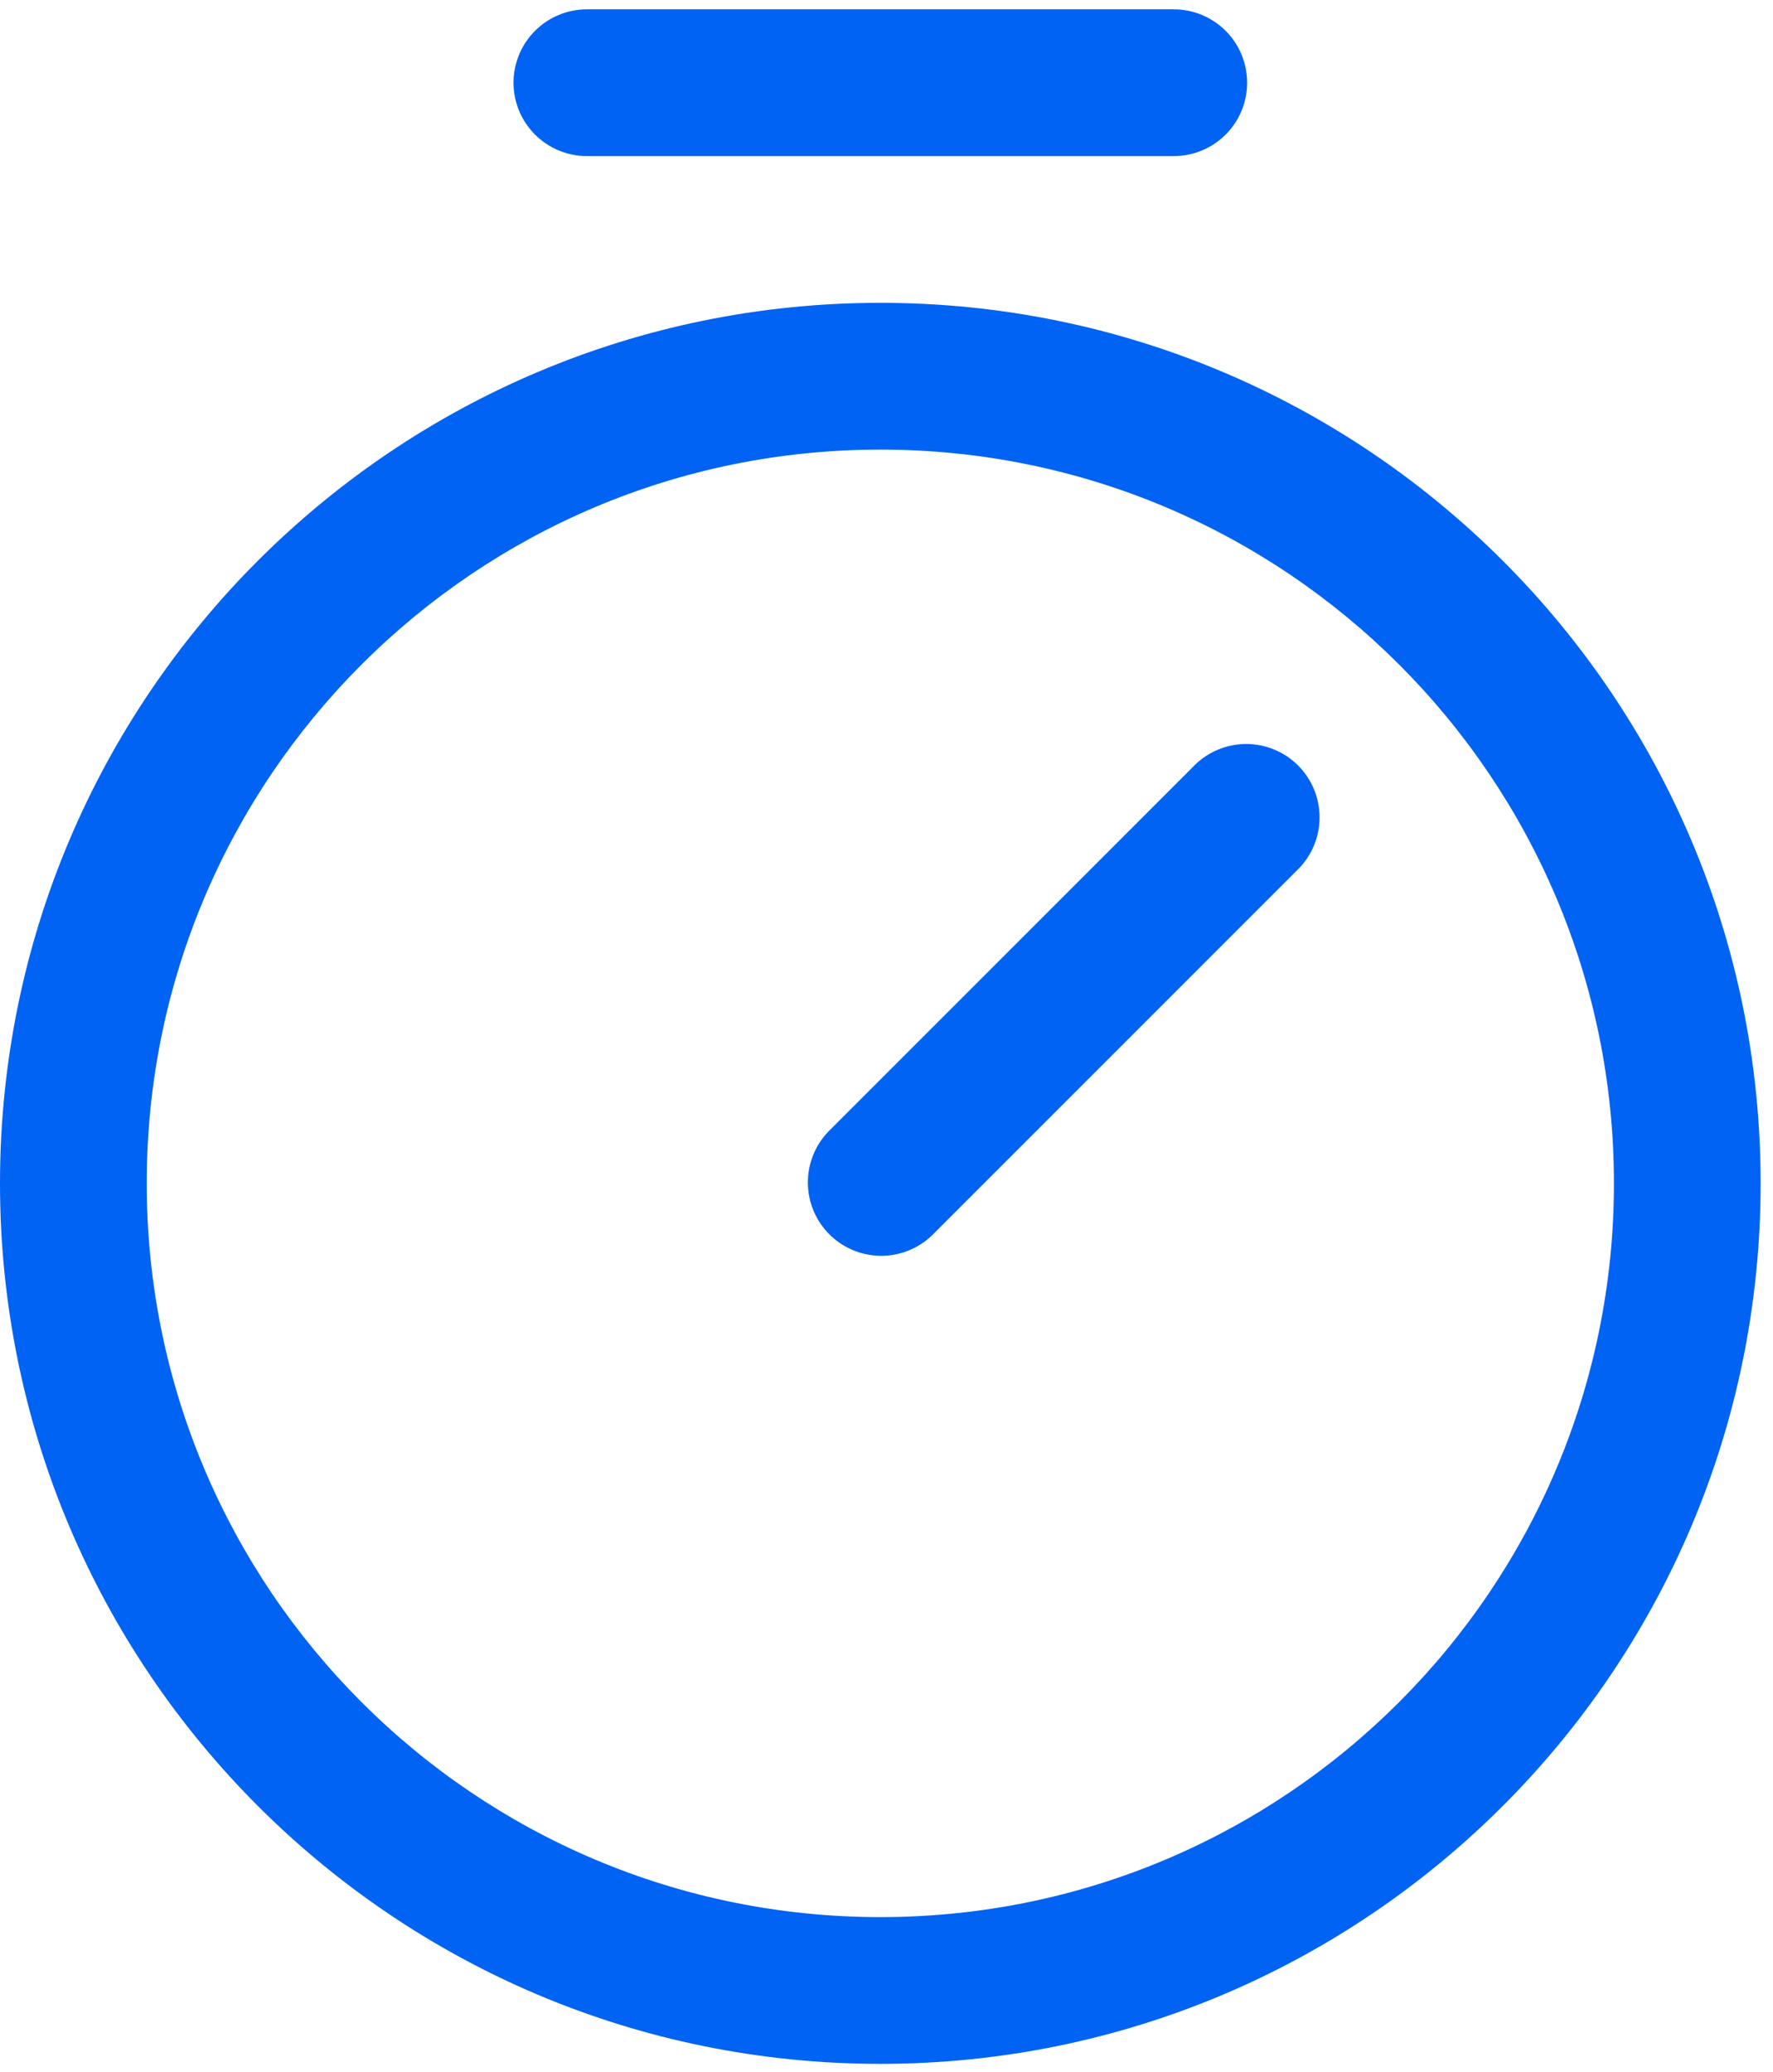
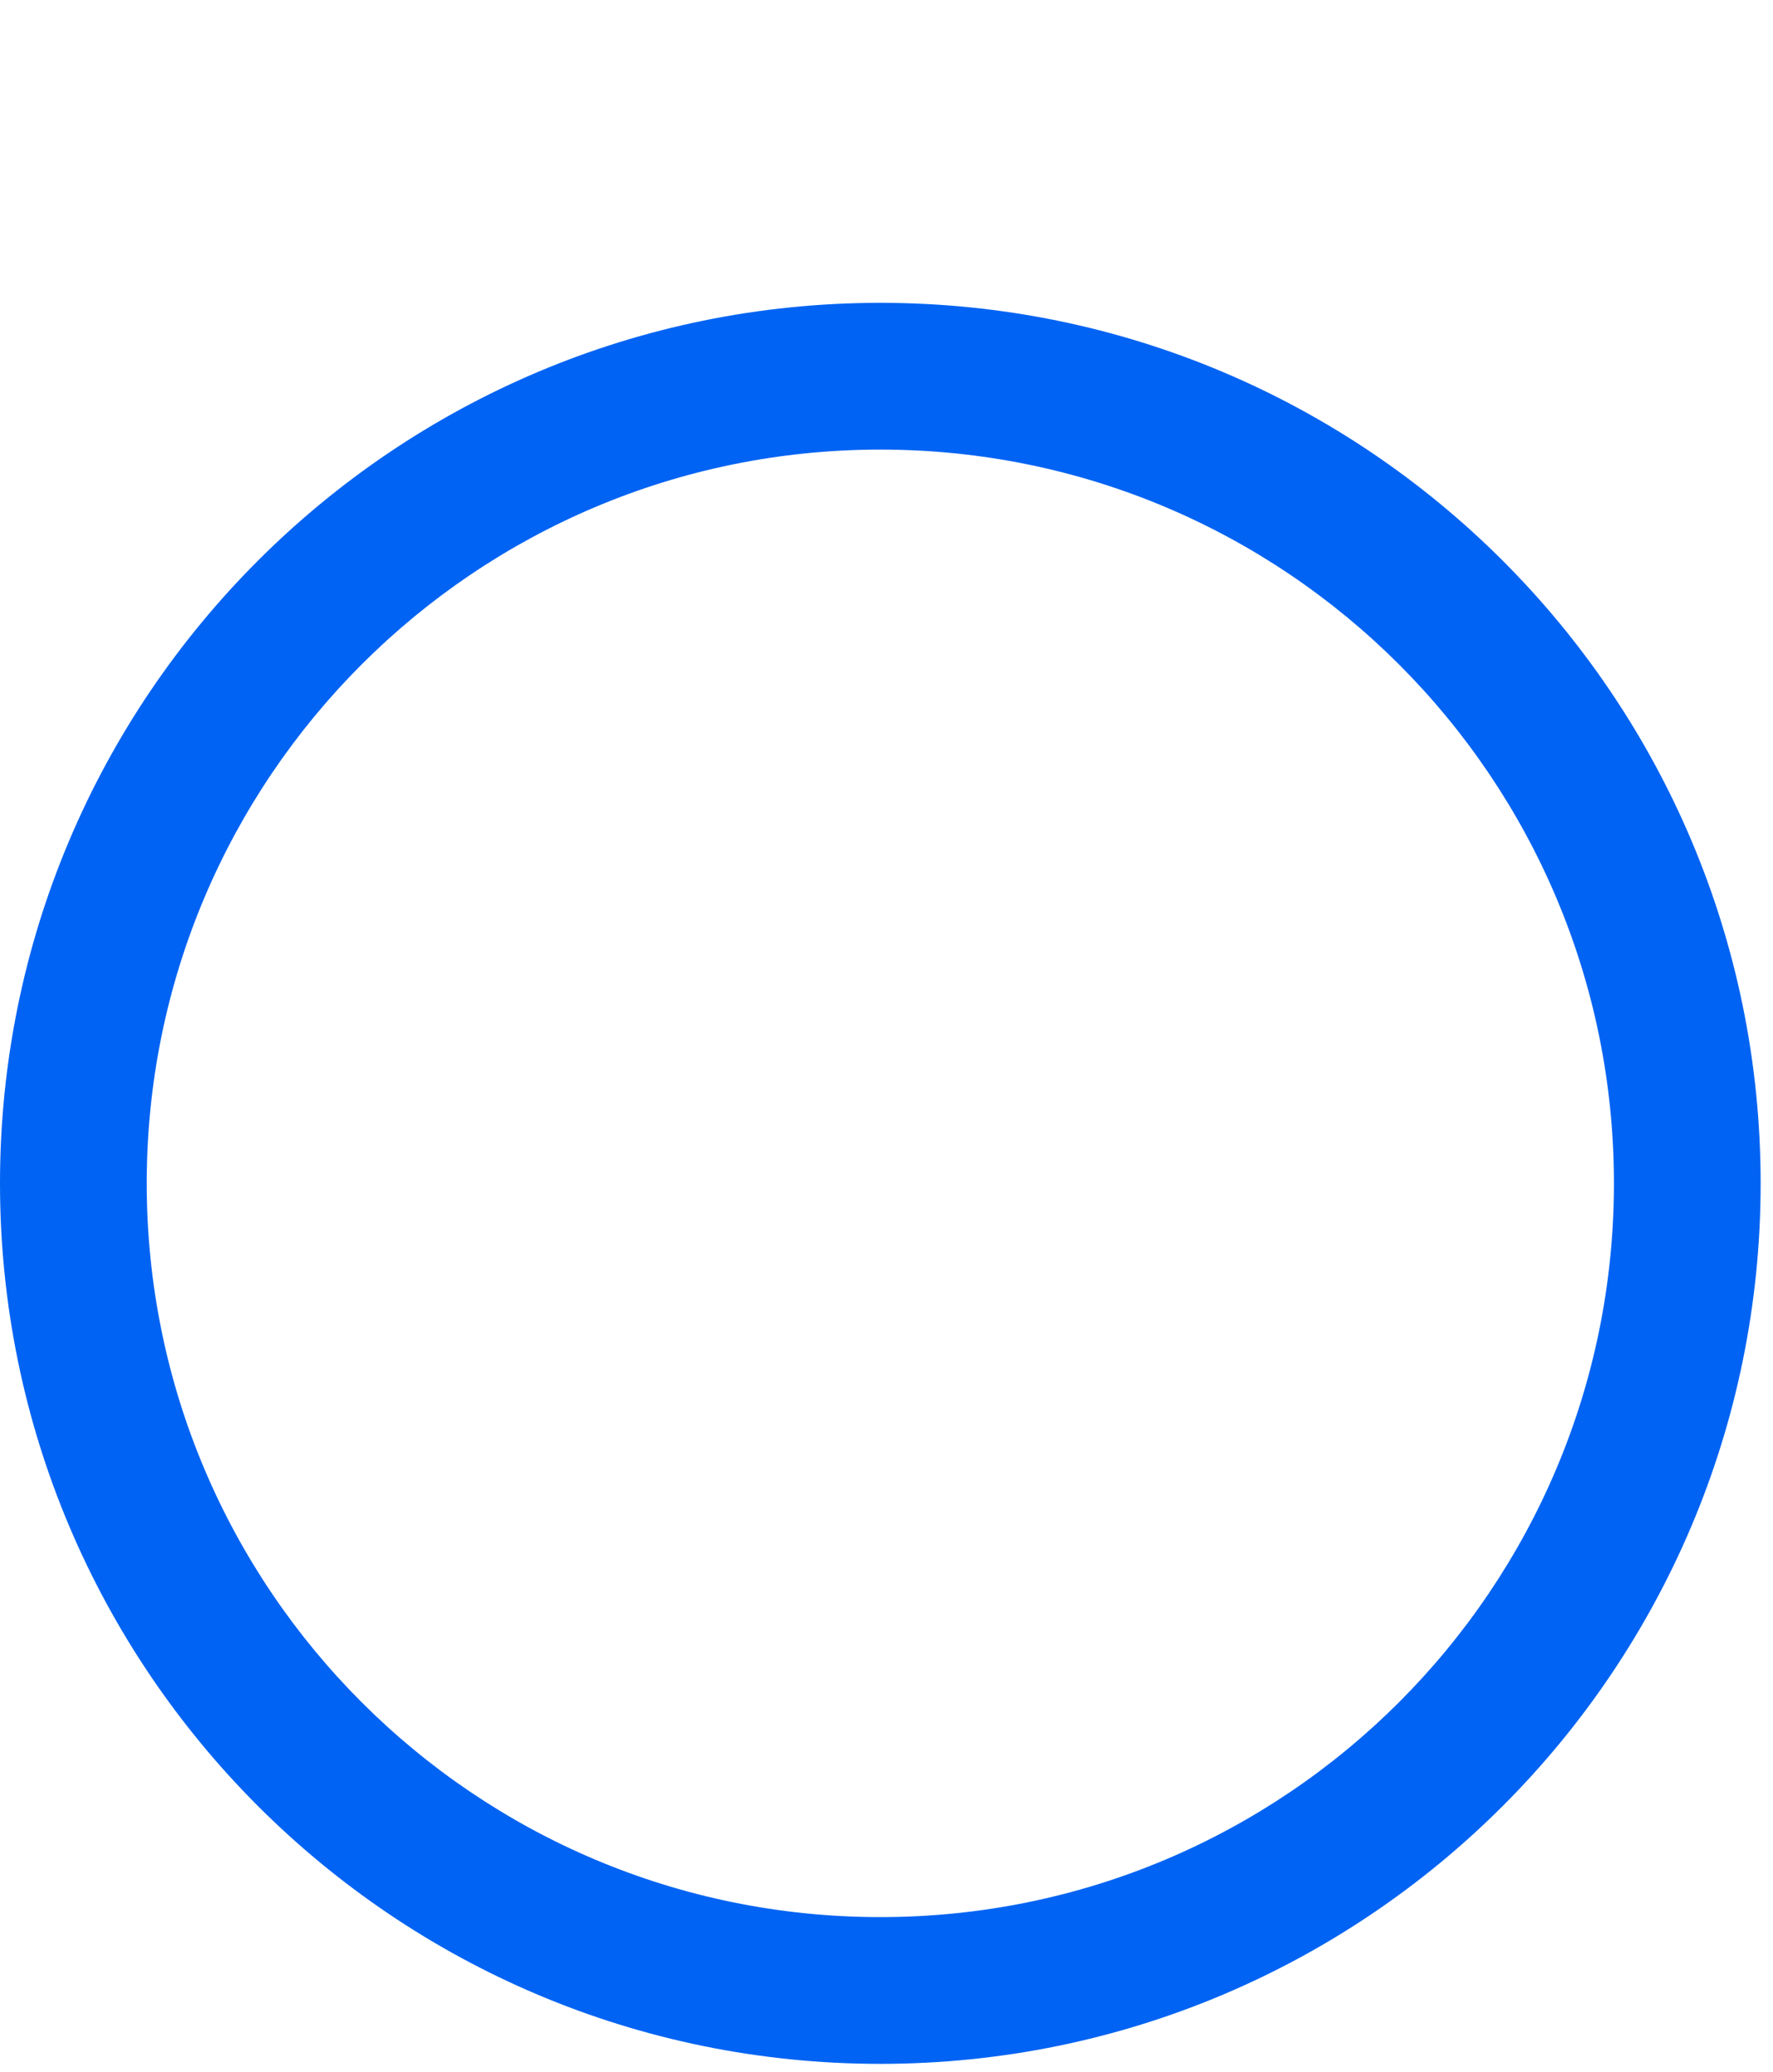
<svg xmlns="http://www.w3.org/2000/svg" width="95" height="111" viewBox="0 0 95 111" fill="none">
-   <path d="M31.446 0.5C30.404 0.5 29.404 0.914 28.667 1.651C27.93 2.388 27.515 3.388 27.515 4.431C27.515 5.473 27.93 6.473 28.667 7.21C29.404 7.947 30.404 8.362 31.446 8.362H62.892C63.935 8.362 64.935 7.947 65.672 7.21C66.409 6.473 66.823 5.473 66.823 4.431C66.823 3.388 66.409 2.388 65.672 1.651C64.935 0.914 63.935 0.5 62.892 0.5H31.446ZM69.602 46.517C70.318 45.776 70.714 44.783 70.705 43.753C70.696 42.722 70.283 41.736 69.554 41.007C68.825 40.279 67.84 39.865 66.809 39.856C65.778 39.847 64.785 40.243 64.044 40.959L44.39 60.613C43.674 61.355 43.278 62.347 43.287 63.378C43.296 64.409 43.709 65.395 44.438 66.124C45.167 66.852 46.153 67.266 47.183 67.275C48.214 67.284 49.207 66.887 49.948 66.171L69.602 46.517Z" fill="#0063F3" />
  <path fill-rule="evenodd" clip-rule="evenodd" d="M0 63.392C0 37.343 21.12 16.223 47.169 16.223C73.218 16.223 94.338 37.343 94.338 63.392C94.338 89.442 73.218 110.562 47.169 110.562C21.12 110.562 0 89.442 0 63.392ZM47.169 24.085C25.46 24.085 7.862 41.683 7.862 63.392C7.862 85.102 25.46 102.7 47.169 102.7C68.879 102.7 86.477 85.102 86.477 63.392C86.477 41.683 68.879 24.085 47.169 24.085Z" fill="#0063F3" />
</svg>